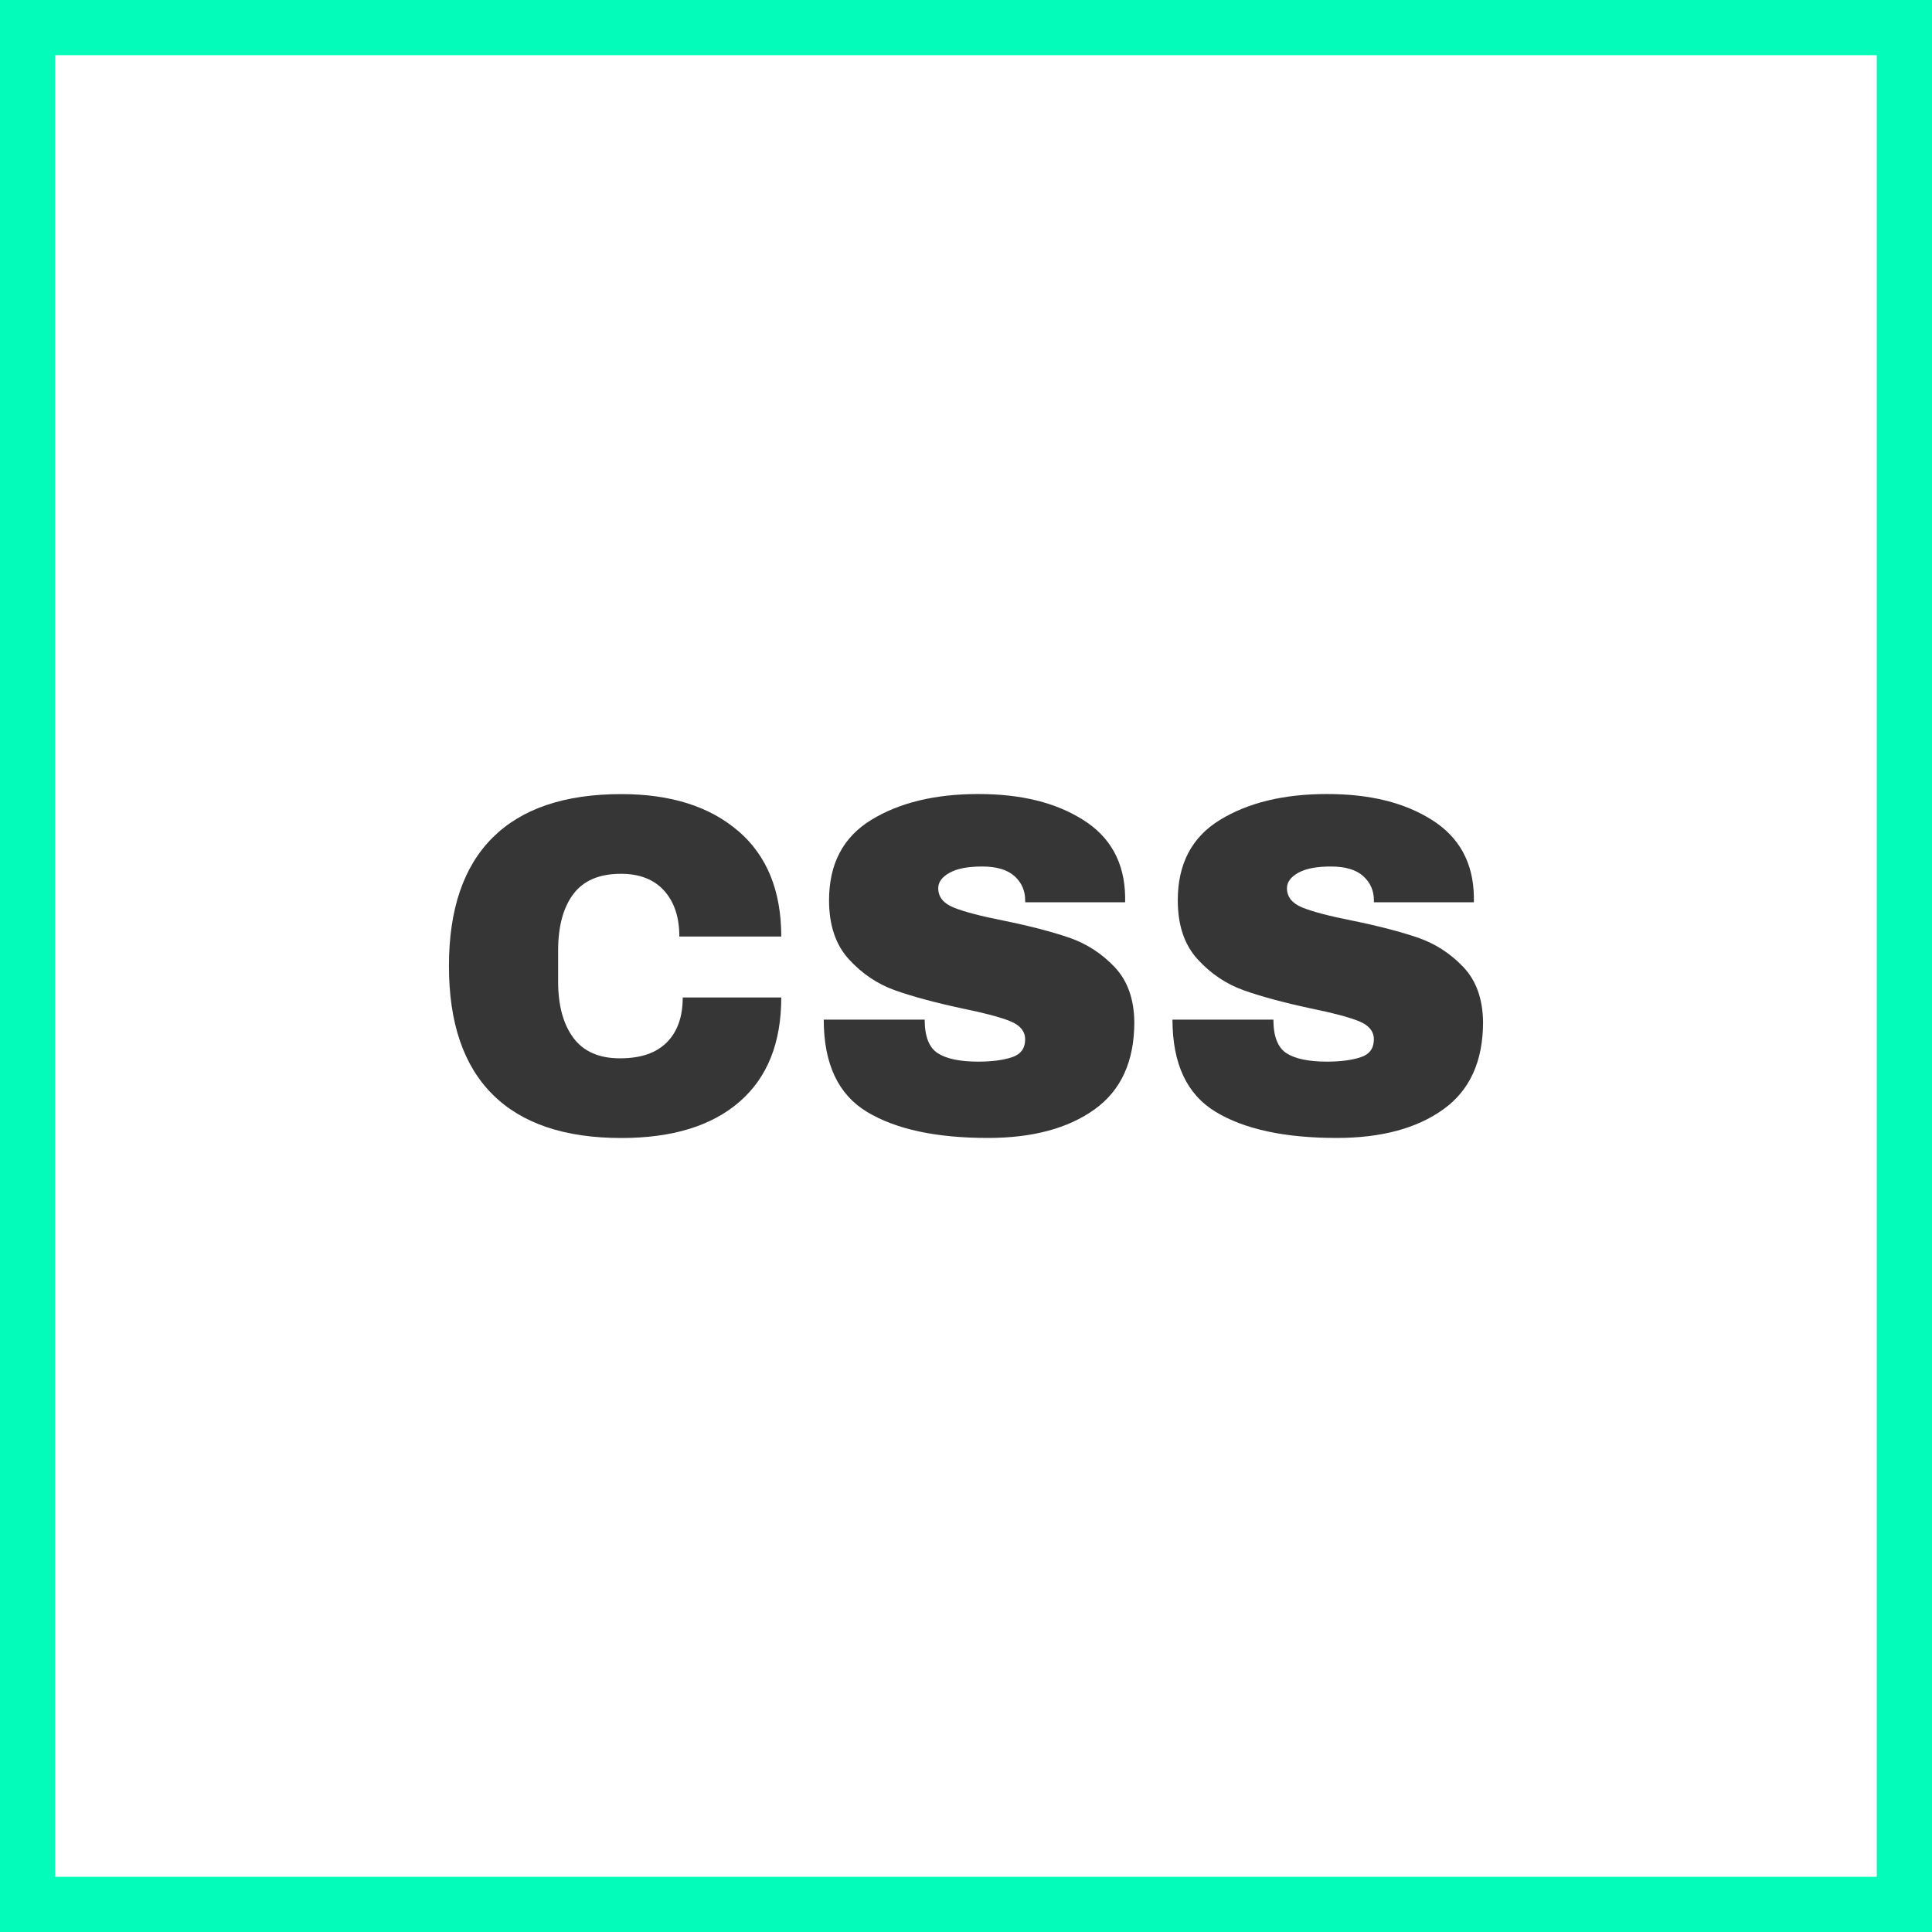
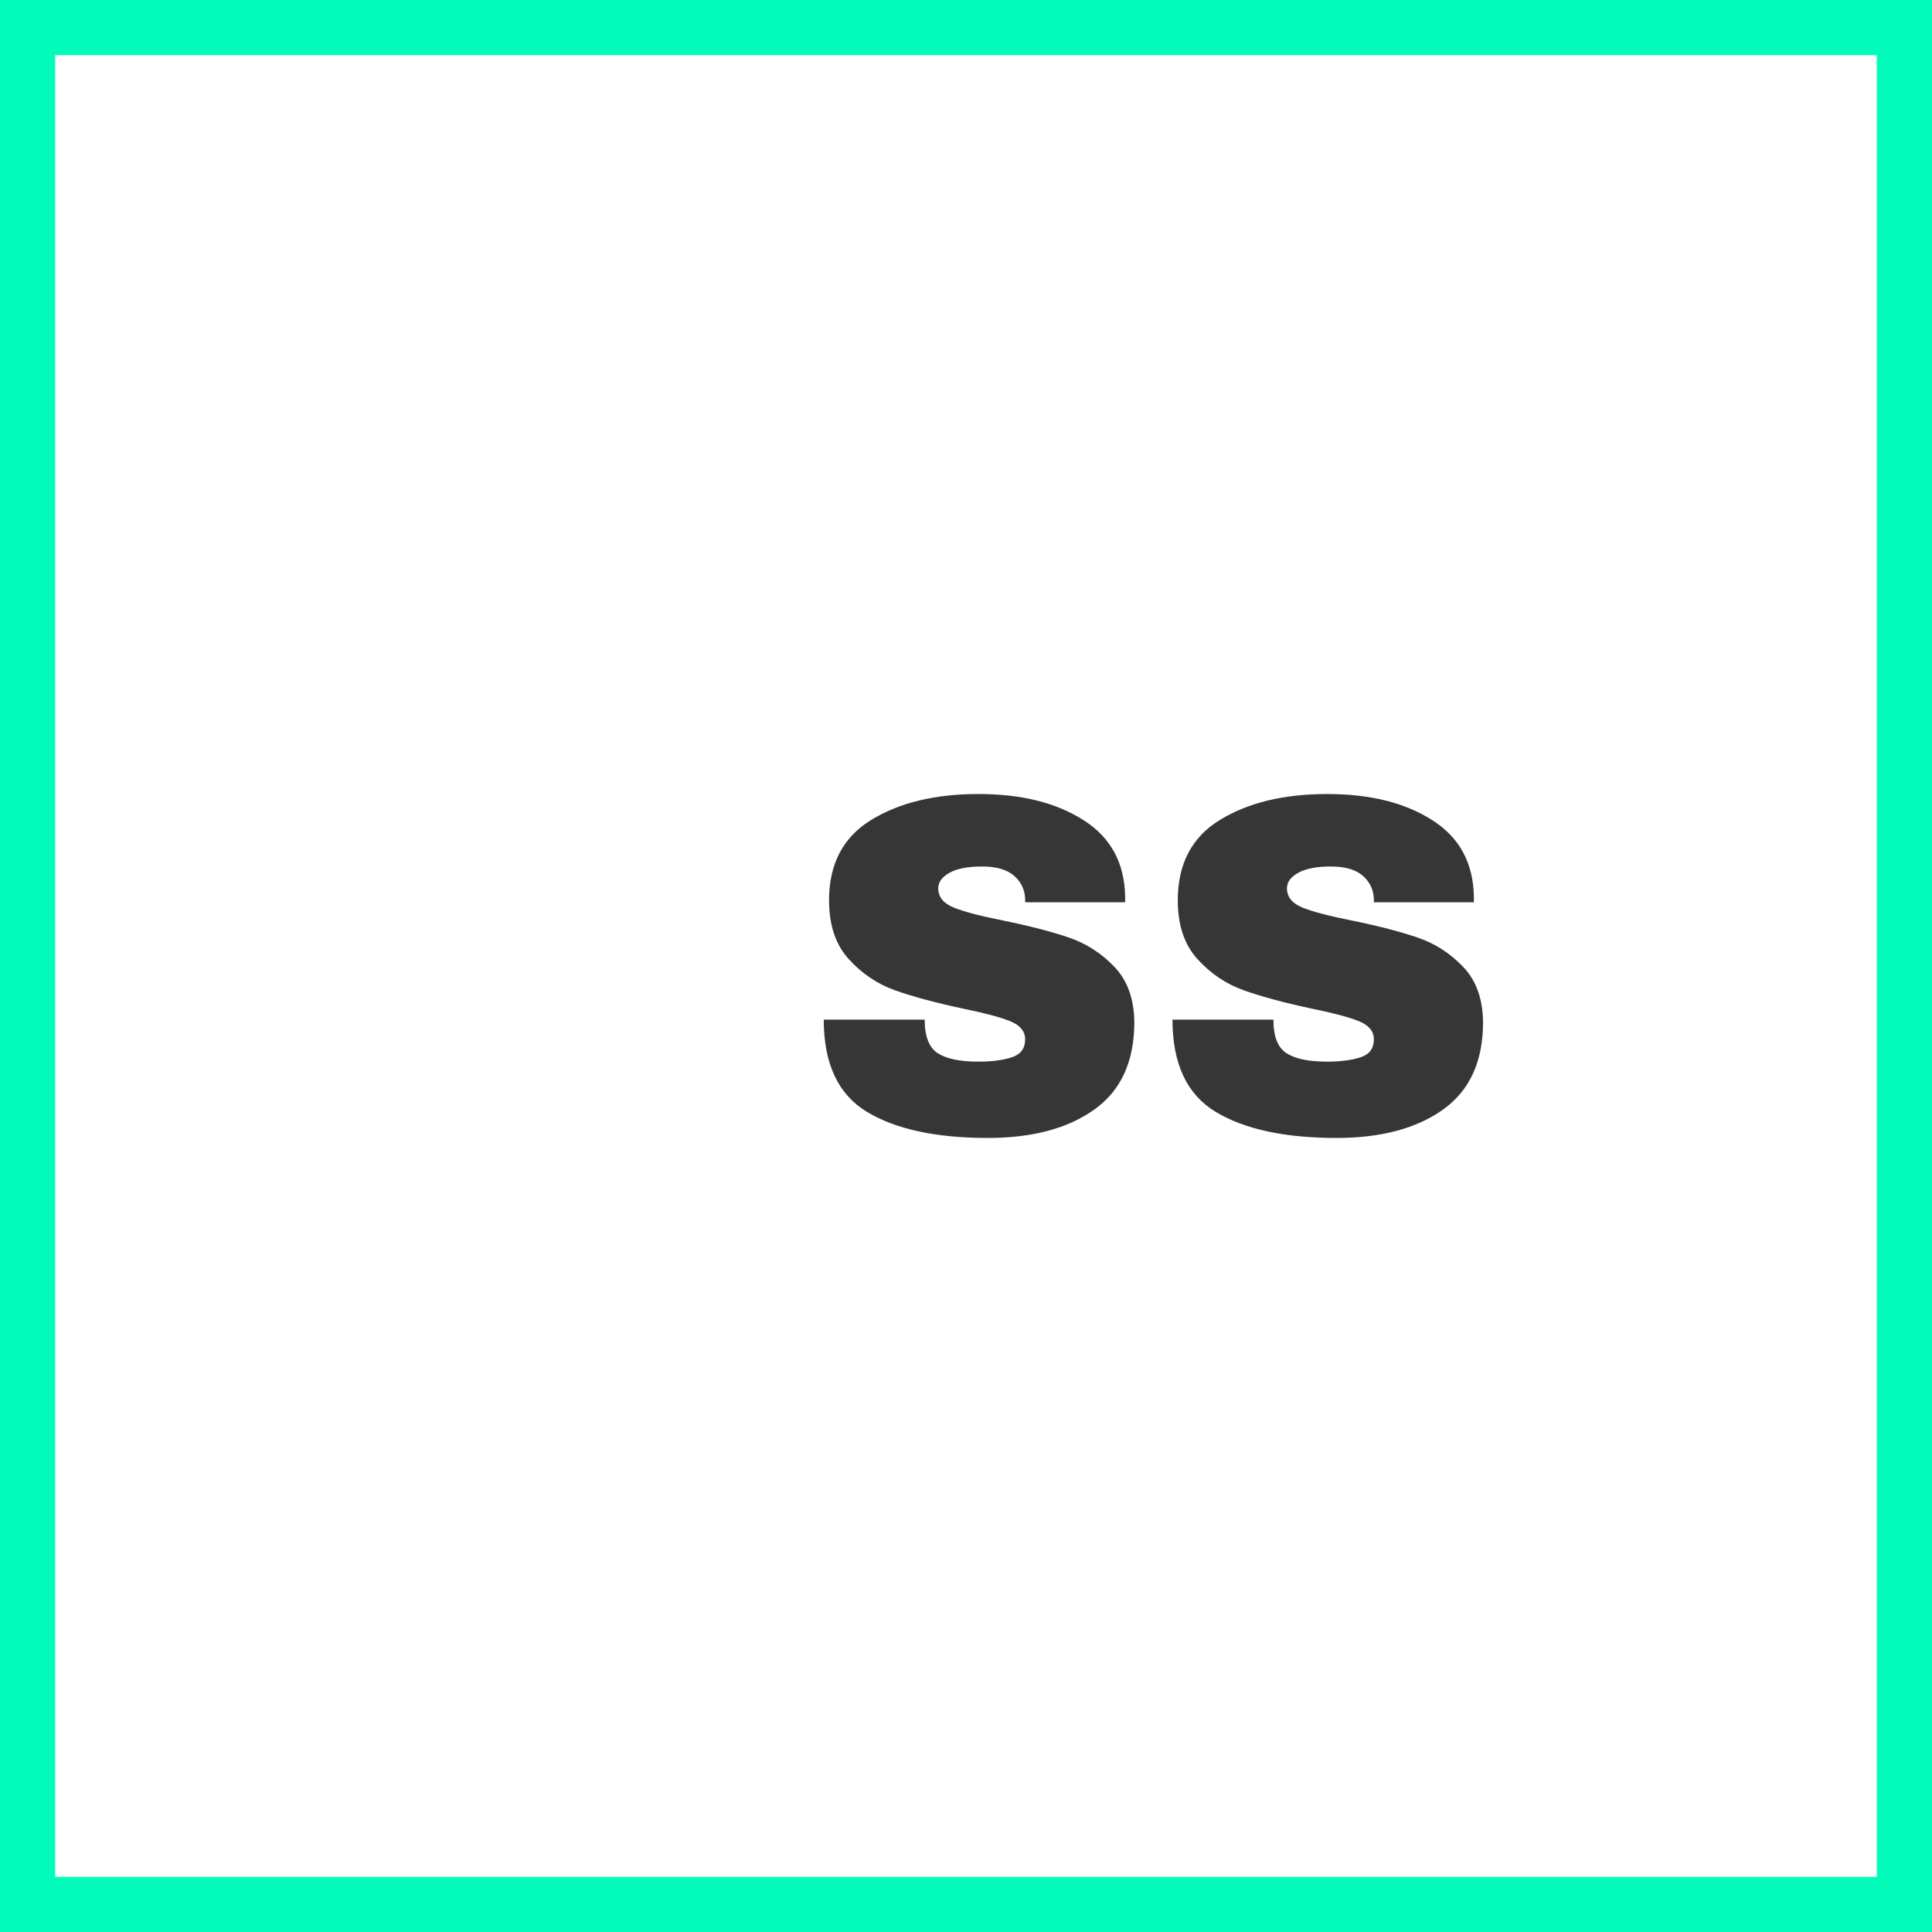
<svg xmlns="http://www.w3.org/2000/svg" id="Ebene_2" viewBox="0 0 700 700">
  <defs>
    <style>.cls-1{fill:#363636;}.cls-2{fill:#03fcba;}</style>
  </defs>
  <g id="Ebene_1-2">
    <path class="cls-2" d="m680,20v660H20V20h660m20-20H0v700h700V0h0Z" />
-     <path class="cls-1" d="m267.49,301.09c10.38,8.92,15.58,21.67,15.58,38.24h-36.93c0-7-1.84-12.54-5.51-16.62-3.68-4.08-8.9-6.12-15.66-6.12-7.82,0-13.56,2.45-17.24,7.35s-5.51,11.73-5.51,20.48v11.2c0,8.64,1.84,15.43,5.51,20.39,3.67,4.96,9.3,7.44,16.89,7.44s13.12-1.93,16.97-5.77c3.85-3.85,5.78-9.28,5.78-16.28h35.7c0,16.45-5.05,29.05-15.14,37.8-10.09,8.75-24.36,13.12-42.79,13.12-20.54,0-36.08-5.25-46.64-15.75-10.56-10.5-15.84-26.02-15.84-46.55s5.28-36.05,15.84-46.55c10.56-10.5,26.1-15.75,46.64-15.75,17.85,0,31.96,4.46,42.35,13.39Z" />
    <path class="cls-1" d="m392.44,297.06c9.92,6.24,14.99,15.49,15.22,27.74v2.1h-36.22v-.7c0-3.5-1.29-6.42-3.85-8.75-2.57-2.33-6.48-3.5-11.73-3.5s-9.07.76-11.81,2.27c-2.74,1.52-4.11,3.39-4.11,5.6,0,3.15,1.87,5.49,5.6,7,3.73,1.52,9.74,3.09,18.03,4.73,9.68,1.98,17.64,4.06,23.89,6.21,6.24,2.16,11.69,5.69,16.36,10.59,4.67,4.9,7.06,11.55,7.17,19.95,0,14.23-4.81,24.79-14.44,31.67-9.62,6.89-22.49,10.33-38.59,10.33-18.79,0-33.4-3.15-43.84-9.45-10.44-6.3-15.66-17.44-15.66-33.42h36.57c0,6.07,1.58,10.12,4.73,12.16,3.15,2.04,8.05,3.06,14.7,3.06,4.9,0,8.95-.53,12.16-1.58,3.21-1.05,4.81-3.21,4.81-6.48,0-2.91-1.78-5.1-5.34-6.56-3.56-1.46-9.36-3-17.41-4.64-9.8-2.1-17.91-4.29-24.33-6.56-6.42-2.28-12.02-6.04-16.8-11.29-4.79-5.25-7.17-12.36-7.17-21.35,0-13.18,5.1-22.9,15.31-29.14,10.21-6.24,23.13-9.36,38.76-9.36s28.06,3.12,37.97,9.36Z" />
    <path class="cls-1" d="m518.79,297.06c9.92,6.24,14.99,15.49,15.22,27.74v2.1h-36.22v-.7c0-3.5-1.29-6.42-3.85-8.75-2.57-2.33-6.48-3.5-11.73-3.5s-9.07.76-11.81,2.27c-2.74,1.52-4.11,3.39-4.11,5.6,0,3.15,1.87,5.49,5.6,7,3.73,1.52,9.74,3.09,18.03,4.73,9.68,1.98,17.64,4.06,23.89,6.21,6.24,2.16,11.69,5.69,16.36,10.59,4.67,4.9,7.06,11.55,7.17,19.95,0,14.23-4.81,24.79-14.44,31.67-9.62,6.89-22.49,10.33-38.59,10.33-18.79,0-33.4-3.15-43.84-9.45-10.44-6.3-15.66-17.44-15.66-33.42h36.57c0,6.07,1.58,10.12,4.73,12.16,3.15,2.04,8.05,3.06,14.7,3.06,4.9,0,8.95-.53,12.16-1.58,3.21-1.05,4.81-3.21,4.81-6.48,0-2.91-1.78-5.1-5.34-6.56-3.56-1.46-9.36-3-17.41-4.64-9.8-2.1-17.91-4.29-24.33-6.56-6.42-2.28-12.02-6.04-16.8-11.29-4.79-5.25-7.17-12.36-7.17-21.35,0-13.18,5.1-22.9,15.31-29.14,10.21-6.24,23.13-9.36,38.76-9.36s28.06,3.12,37.97,9.36Z" />
  </g>
</svg>